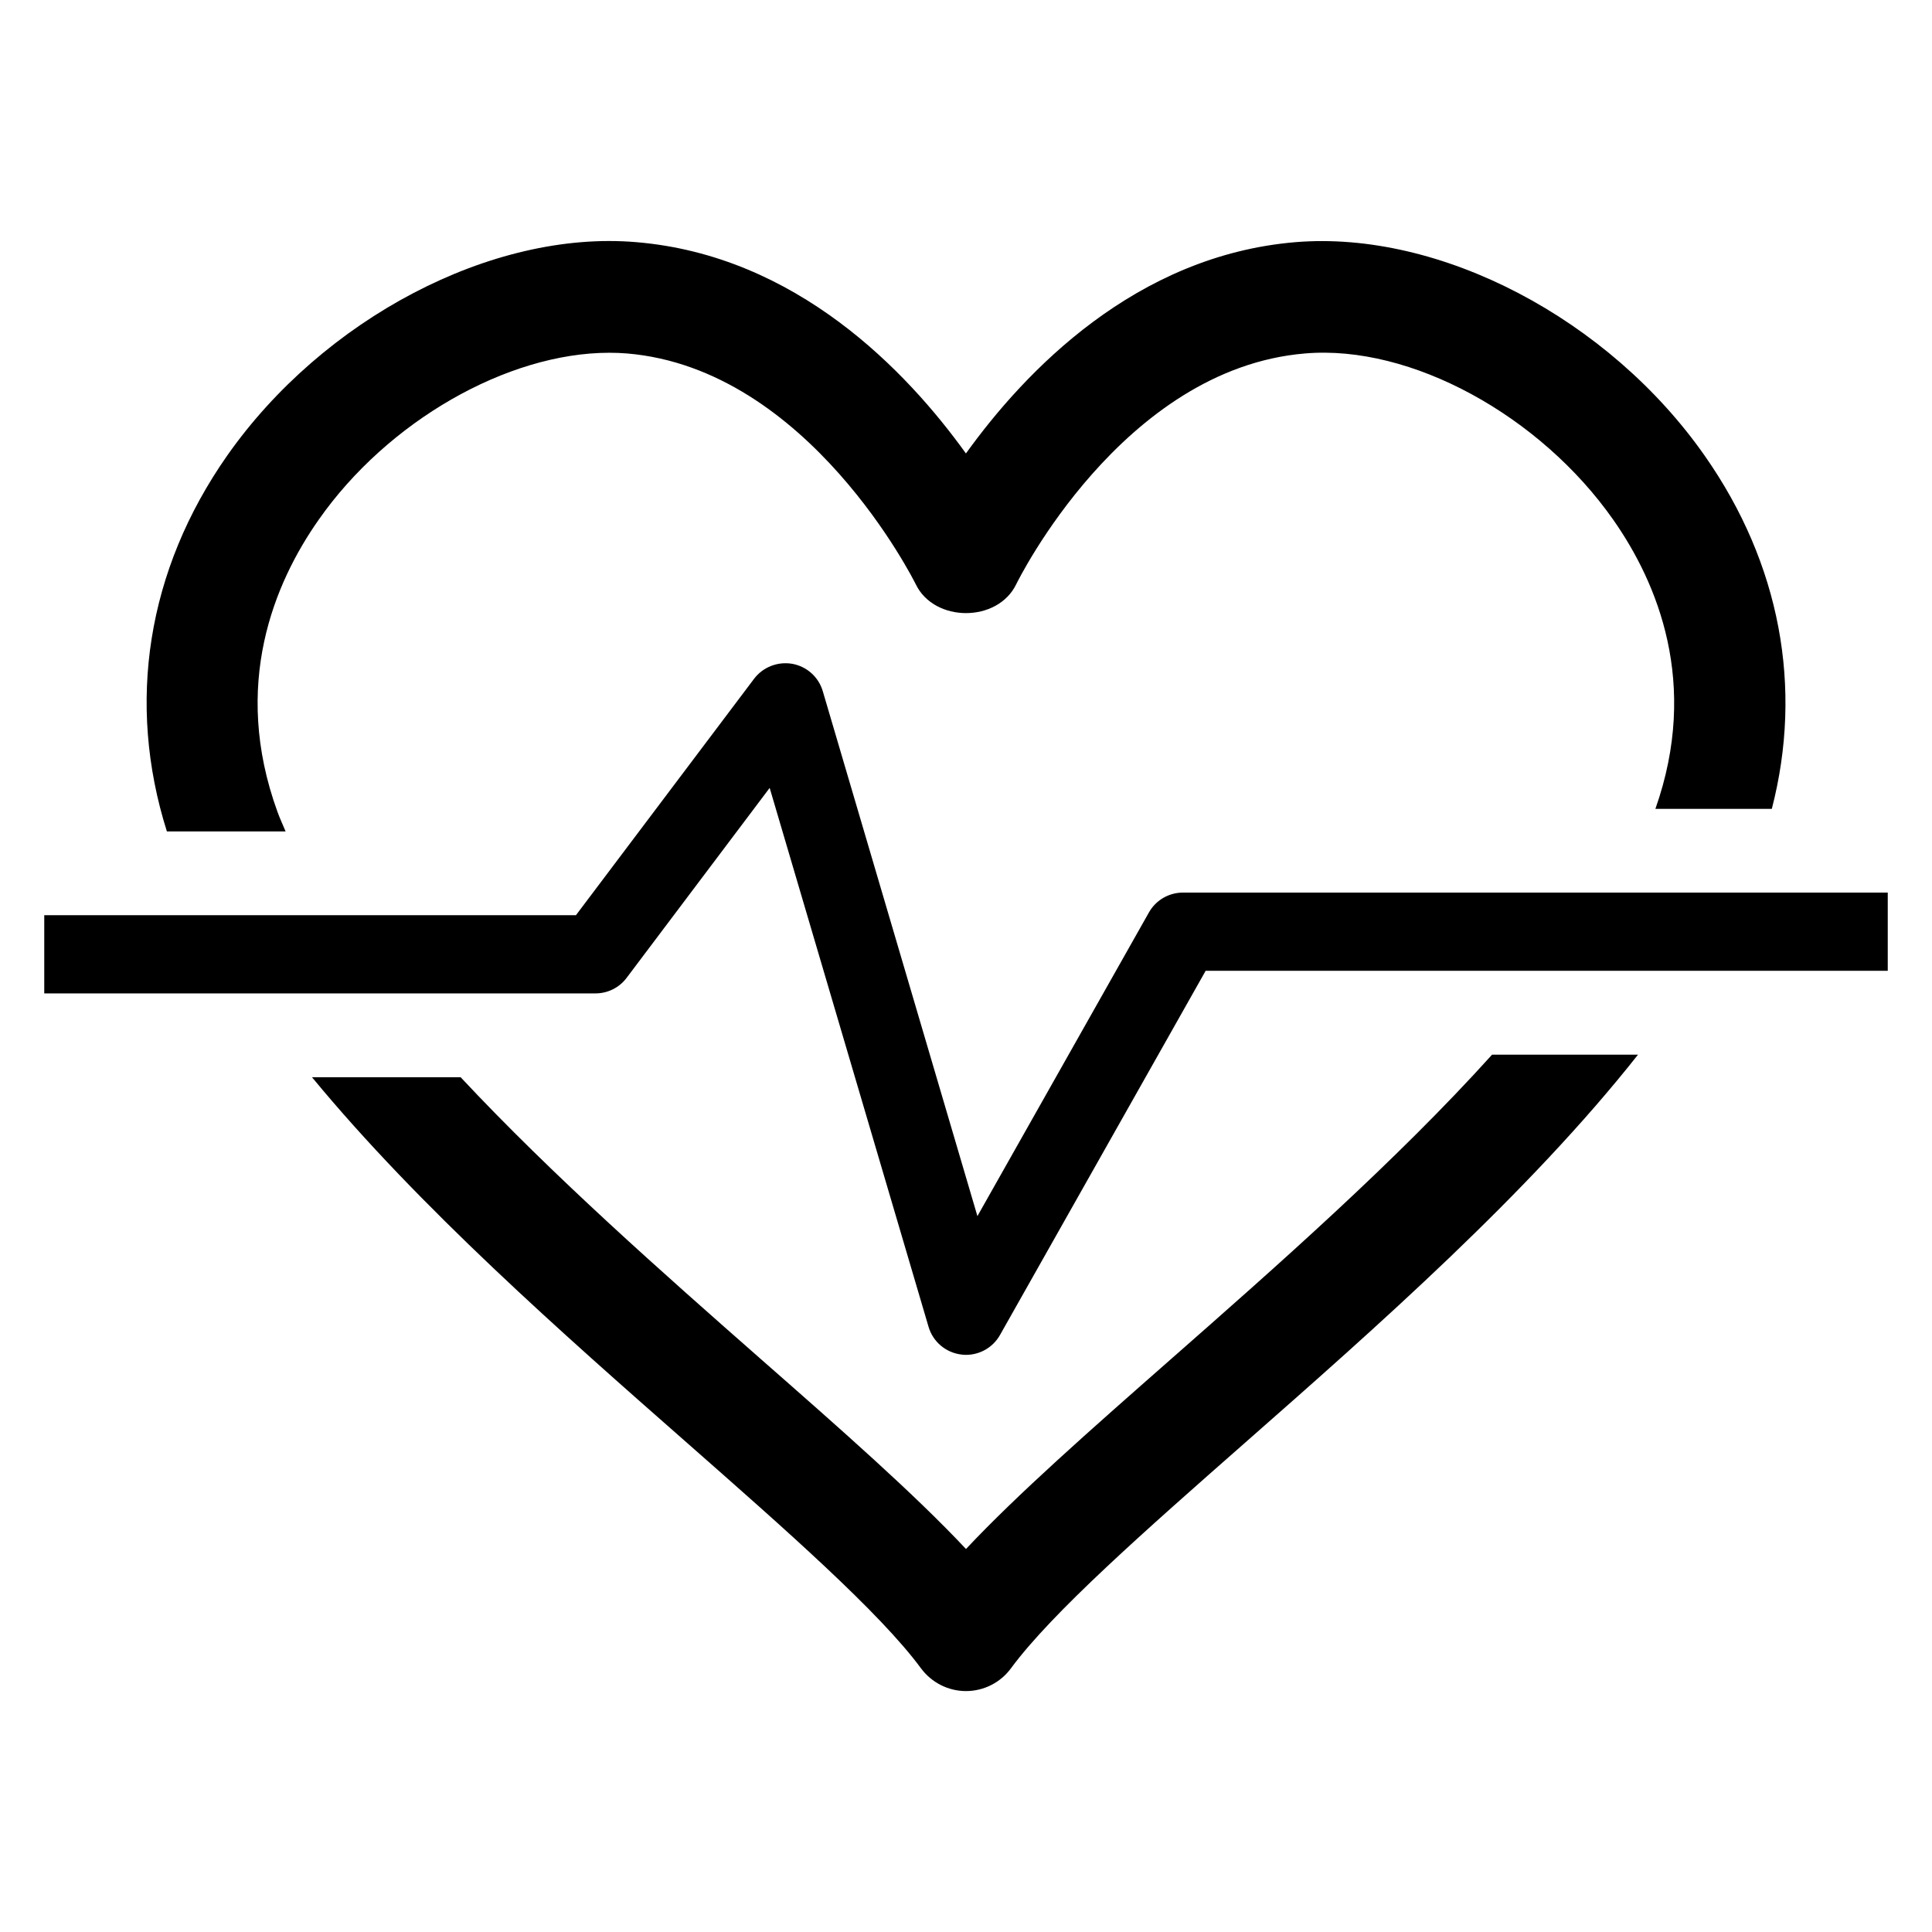
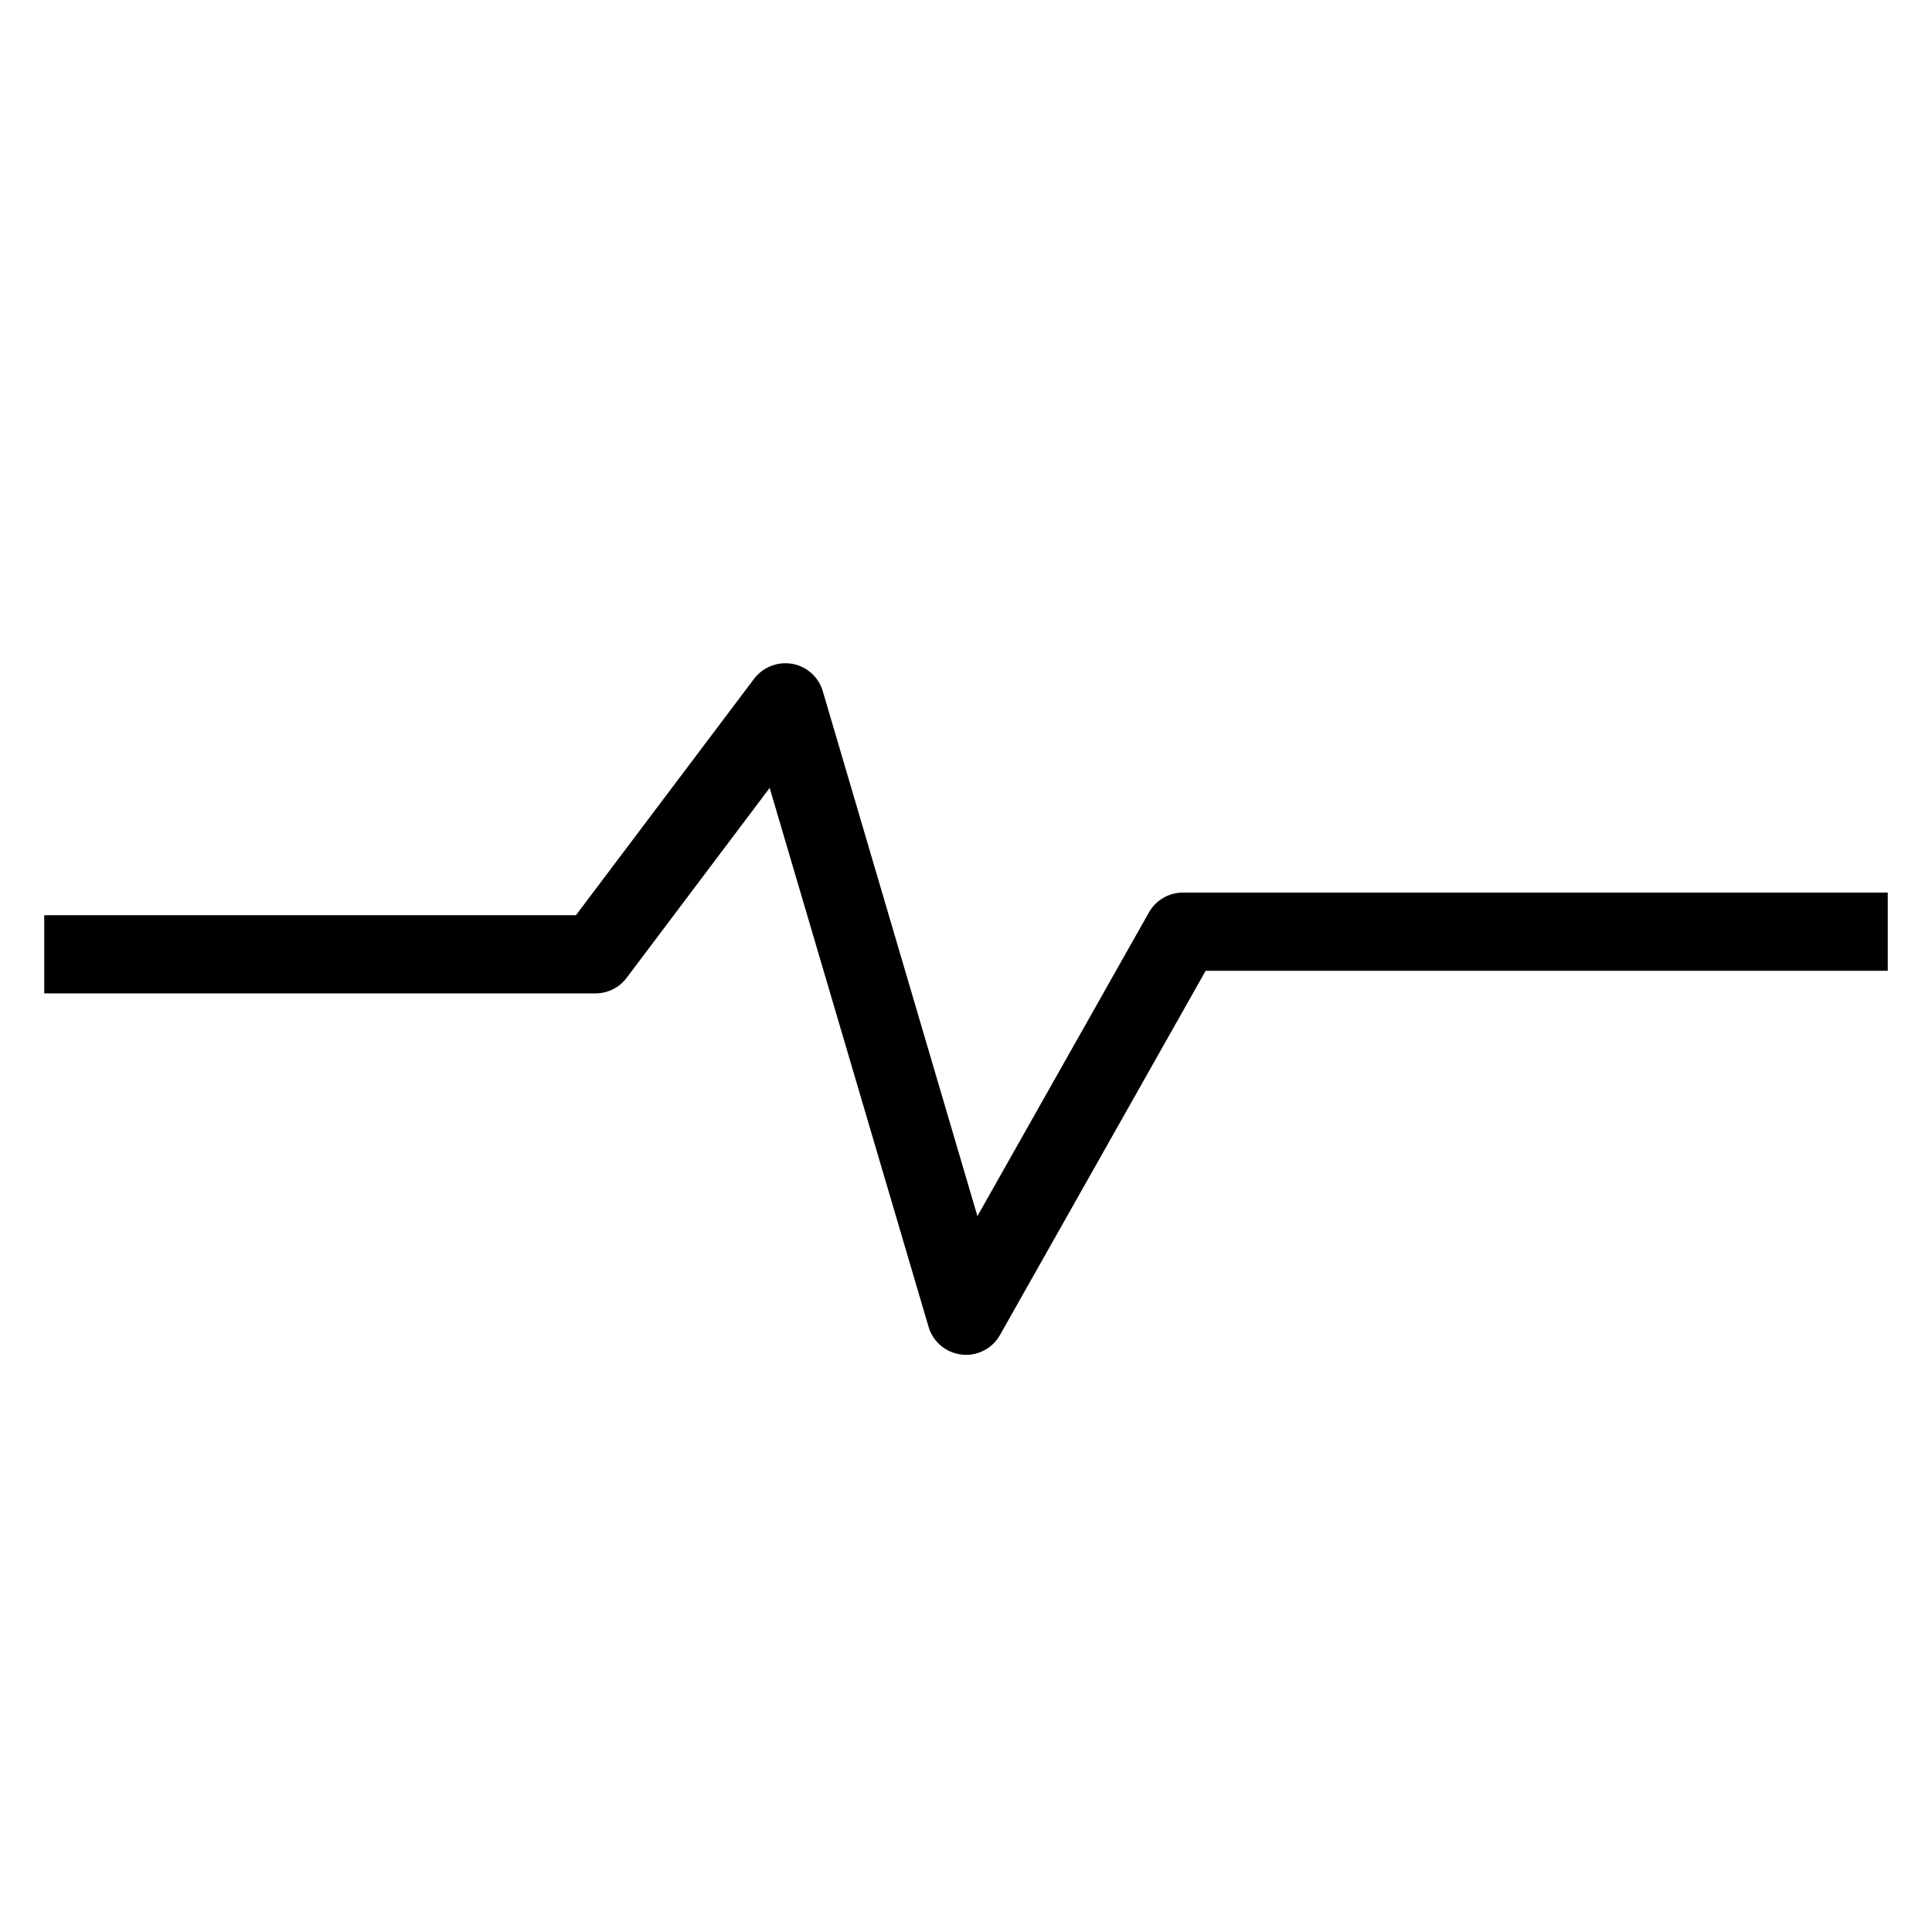
<svg xmlns="http://www.w3.org/2000/svg" fill="#000000" width="800px" height="800px" version="1.1" viewBox="144 144 512 512">
  <g>
-     <path d="m219.68 364.32c-0.719-1.727-1.527-3.465-2.152-5.191-12.23-33.617-0.84-60.641 10.914-77.371 18.242-26.074 49.938-44.273 77.051-44.273 1.559 0 3.129 0.062 4.656 0.184 48.184 4.031 76.242 60.594 76.52 61.129 4.914 10.242 21.738 10.242 26.656 0 0.273-0.566 28.031-57.066 76.52-61.129 28.121-2.398 62.379 16.52 81.707 44.105 11.633 16.609 22.902 43.328 11.145 76.578h30.855c8.32-32.152 2.231-65.008-17.77-93.555-25.375-36.273-70.074-59.77-108.43-56.625-42.426 3.527-71.707 34.215-87.371 56-15.648-21.785-44.93-52.473-87.402-56-38.262-3.254-82.992 20.363-108.4 56.605-21.238 30.336-26.719 65.496-15.953 99.555l31.449 0.004z" />
-     <path d="m539.43 423.48c-25.465 28.242-57.219 56.184-85.16 80.746-21.375 18.793-40.578 35.695-54.273 50.273-13.68-14.578-32.887-31.48-54.305-50.273-25.938-22.809-55.16-48.578-79.617-74.746h-39.391c28.504 34.562 66.52 68.016 99.48 96.977 26.242 23.082 51.023 44.887 61.906 59.664 2.809 3.785 7.223 6.031 11.922 6.031 4.703 0 9.129-2.231 11.922-6.031 10.887-14.777 35.664-36.578 61.906-59.664 34.824-30.625 75.359-66.305 104.27-102.96h-38.664z" />
    <path d="m400 503.05c-0.383 0-0.777-0.016-1.191-0.078-4.121-0.473-7.574-3.375-8.734-7.359l-42.105-142.81-37.895 50.32c-1.938 2.609-5.008 4.137-8.258 4.137l-146.09 0.004v-20.719h140.9l47.207-62.656c2.352-3.113 6.289-4.641 10.137-3.969 3.848 0.703 6.977 3.496 8.078 7.266l40.977 139.1 45.449-80.473c1.816-3.25 5.281-5.266 9.008-5.266h186.79v20.719h-180.76l-54.504 96.52c-1.844 3.281-5.312 5.266-9.004 5.266z" />
  </g>
</svg>